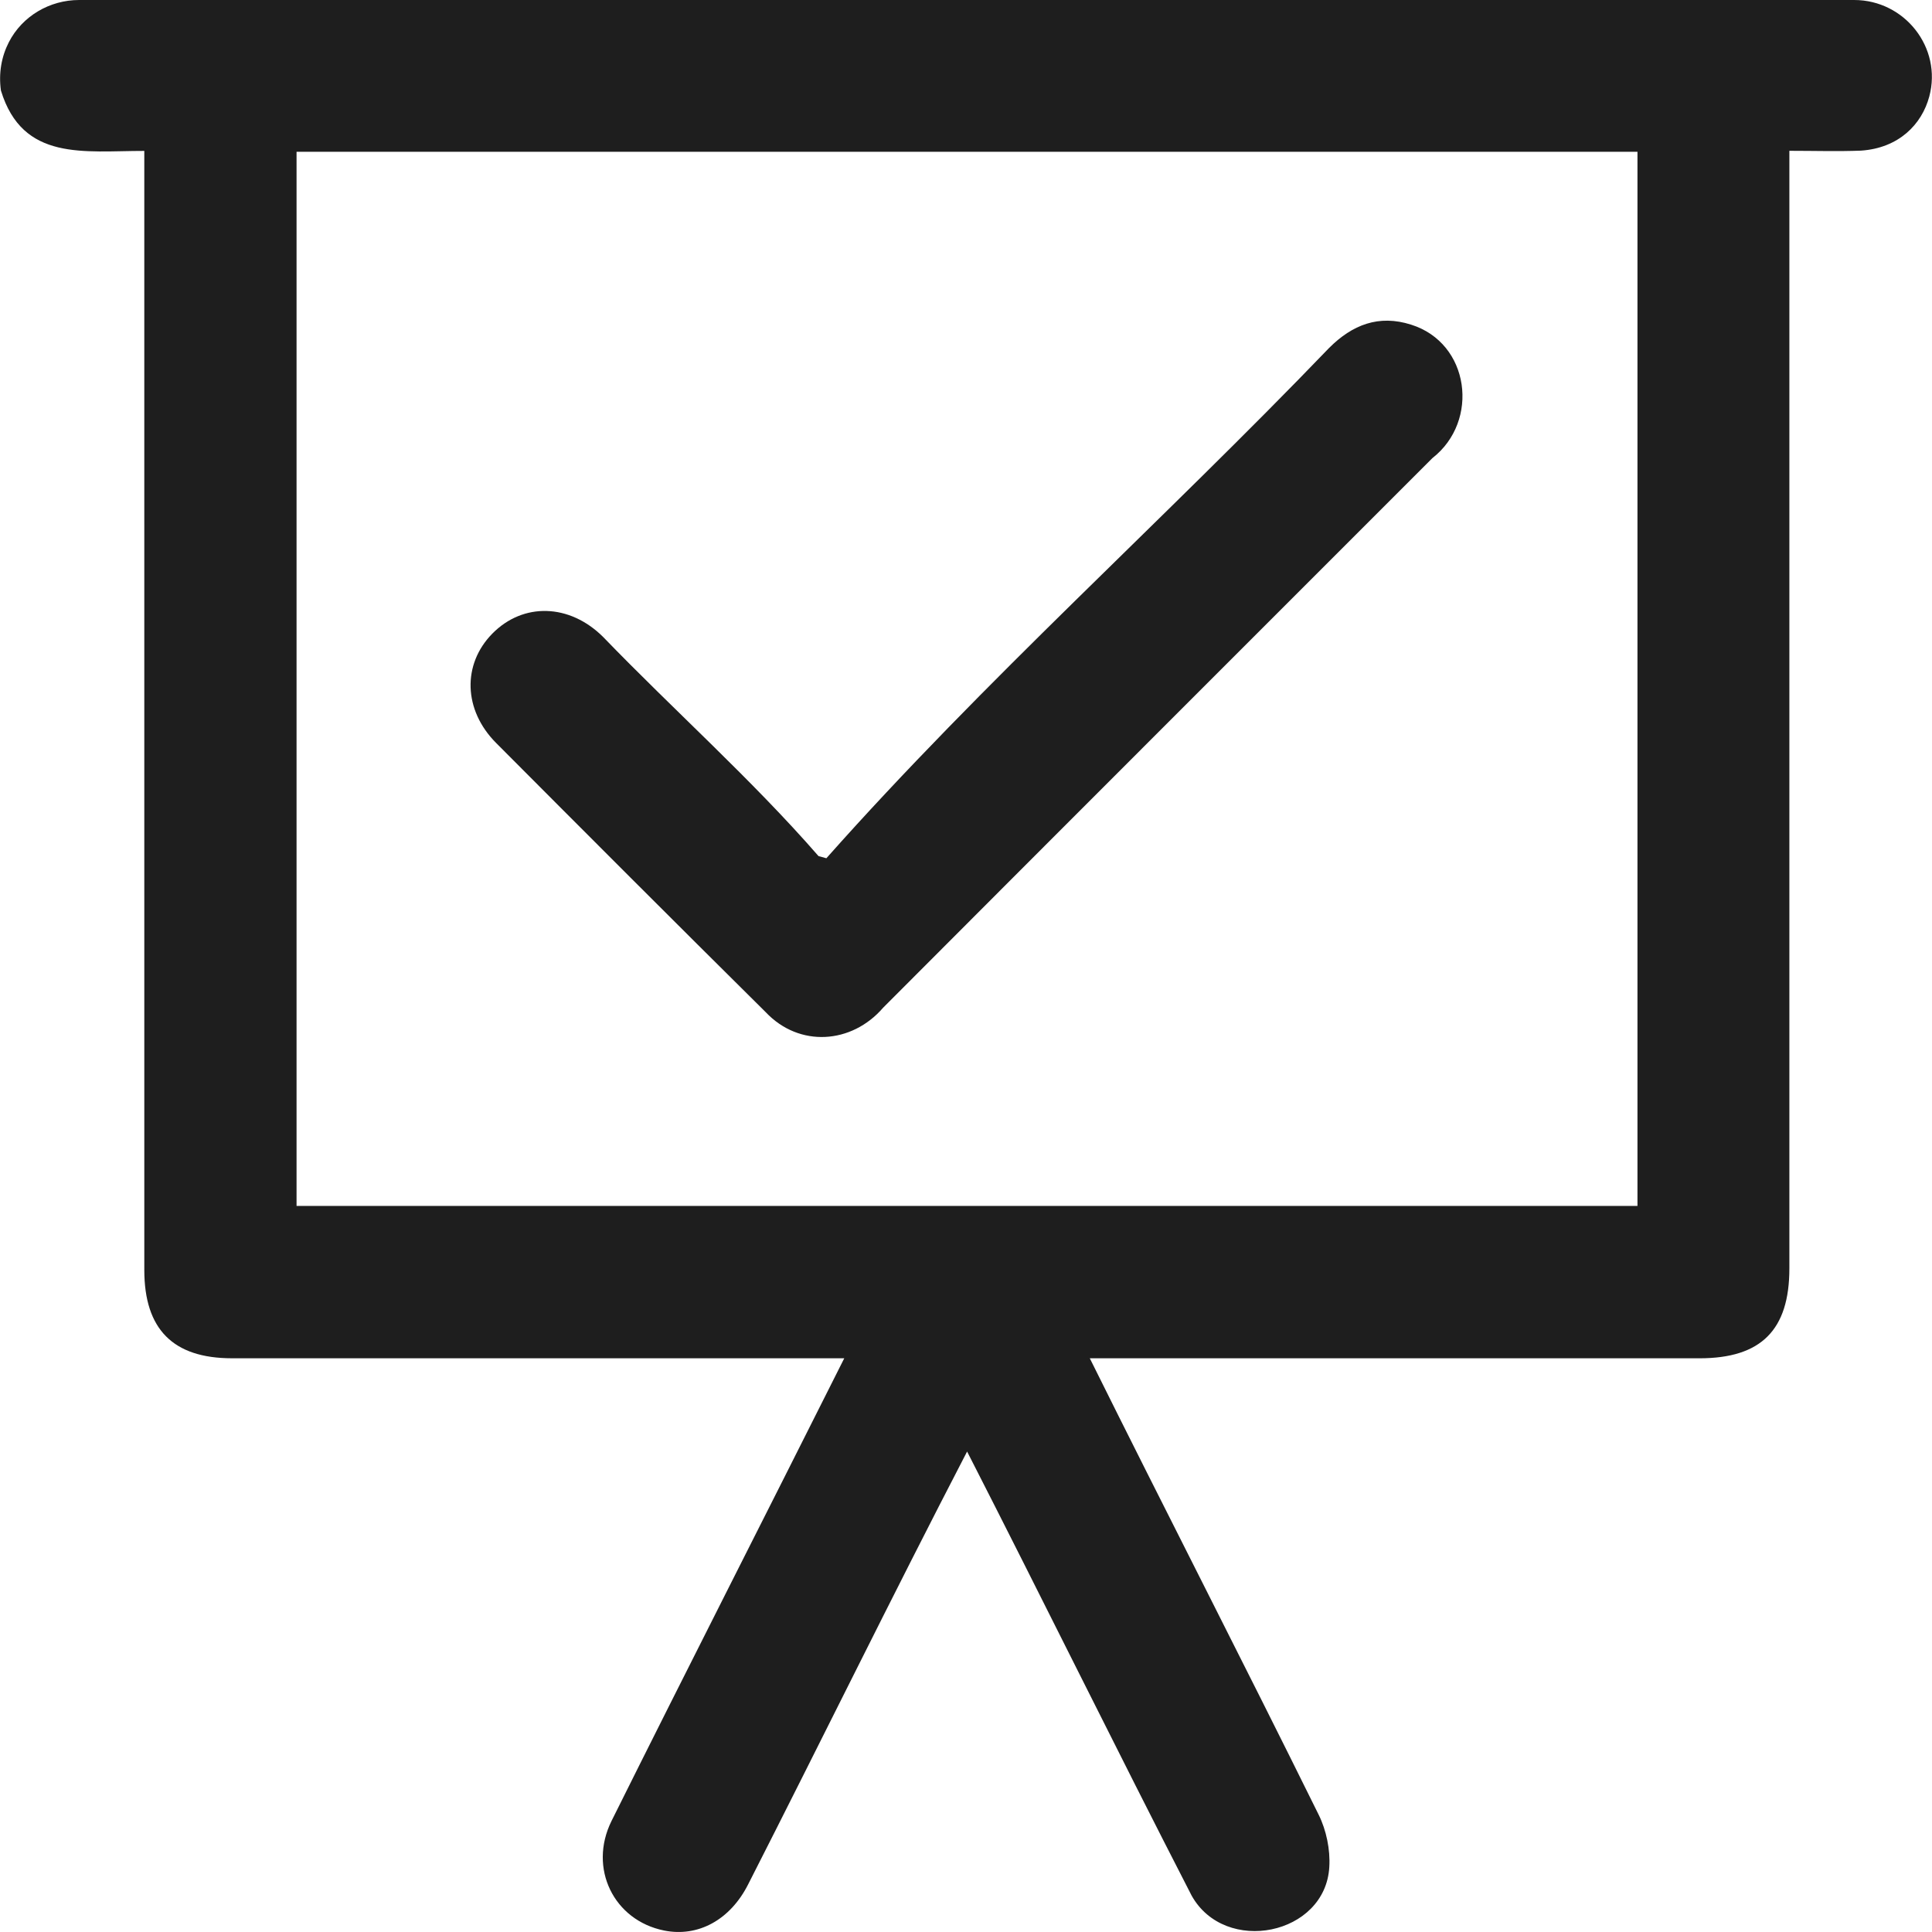
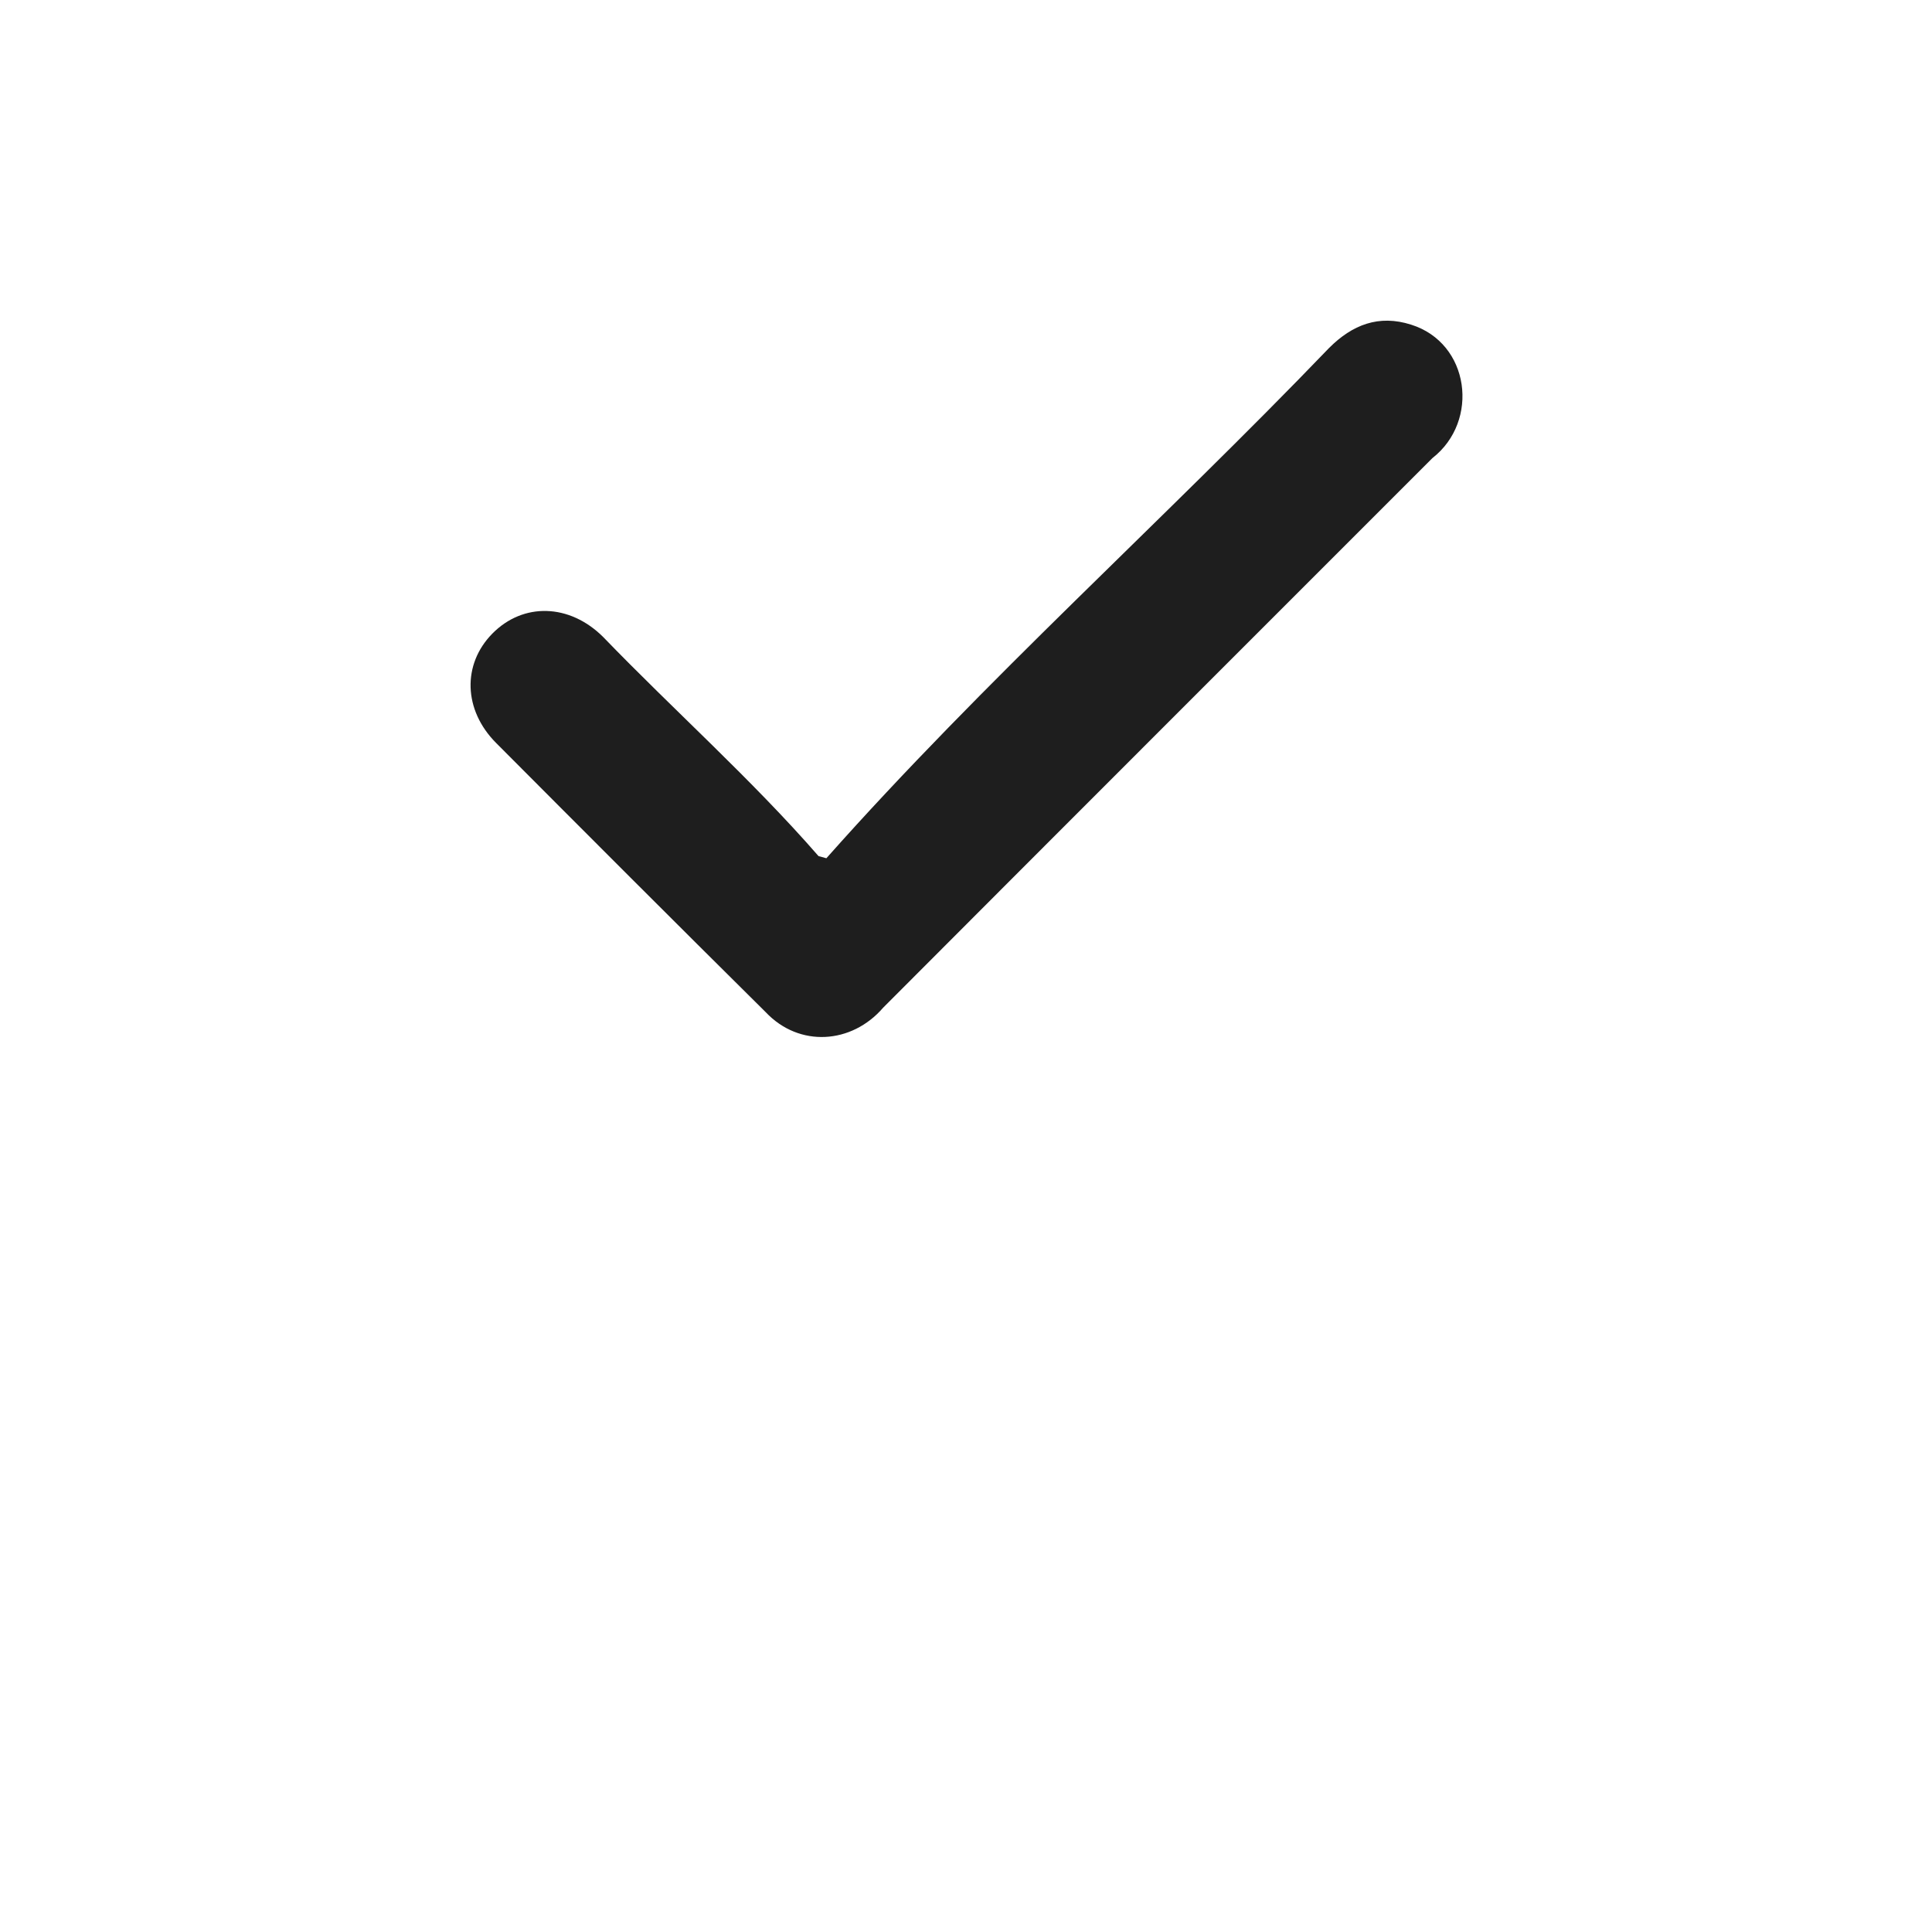
<svg xmlns="http://www.w3.org/2000/svg" version="1.1" id="Layer_1" x="0px" y="0px" viewBox="0 0 2000 2000" style="enable-background:new 0 0 2000 2000;" xml:space="preserve">
  <style type="text/css"> .st0{fill:#1E1E1E;} </style>
  <g>
    <g>
-       <path class="st0" d="M1919.41,0c52.27,0,91.27,49.36,77.79,99.86c-7.75,29.03-31.71,53.49-70.8,56.08 c-23.91,0.93-47.89,0.17-74.05,0.17c0,385.77,0,771.29,0,1157.04c0,63.69-29.27,92.94-92.98,92.95 c-210.62,0.01-420.5,0.01-631.21,0c78.47,158.14,158.81,314.3,236.92,472.5c7.95,16.02,12.09,36.14,11.02,53.94 c-3.84,70.8-107.88,91.87-142.56,29.73c-78.69-152.99-153.99-306.29-232.4-459.65c-77.23,148.86-150.55,298.7-226.64,448.04 c-18.63,36.91-51.96,54.9-87.07,47.8c-52.11-10.53-78.6-64.45-54.4-113.38c80.46-161.6,159.17-315.98,240.94-478.99 c-211.58,0-422.42,0.01-633.92-0.01c-60.86-0.01-90.66-30.04-90.66-91.31c-0.01-386.3-0.01-772.21-0.01-1158.55 c-62.42-0.04-125.95,11.05-148.42-62.5C-1.57,75.61,1.58,58.45,9.15,43.7C23.07,16.59,51.47,0,81.95,0 C694.44,0,1306.92,0,1919.41,0z M306.99,157.13v1091.23H1695.1V157.13H306.99z" />
      <path class="st0" d="M855.45,888.46c163.23-183.88,349.4-350.26,520.36-528.19c24.15-24.19,51.54-34.8,84.89-24.21 c60.96,19.06,71.27,99.84,22.14,138.15c-189.56,189.63-379.27,379.12-568.62,568.96c-32.54,37.73-86.85,41.4-121.57,4.63 c-93.39-92.52-186.3-185.53-279.07-278.67c-33.95-34.08-35.2-81.47-3.87-113.27c31.85-32.33,79.77-31.16,114.63,3.5 c73.57,76.19,153.49,147.12,222.98,226.86C850.03,886.96,852.74,887.71,855.45,888.46z" />
    </g>
  </g>
</svg>